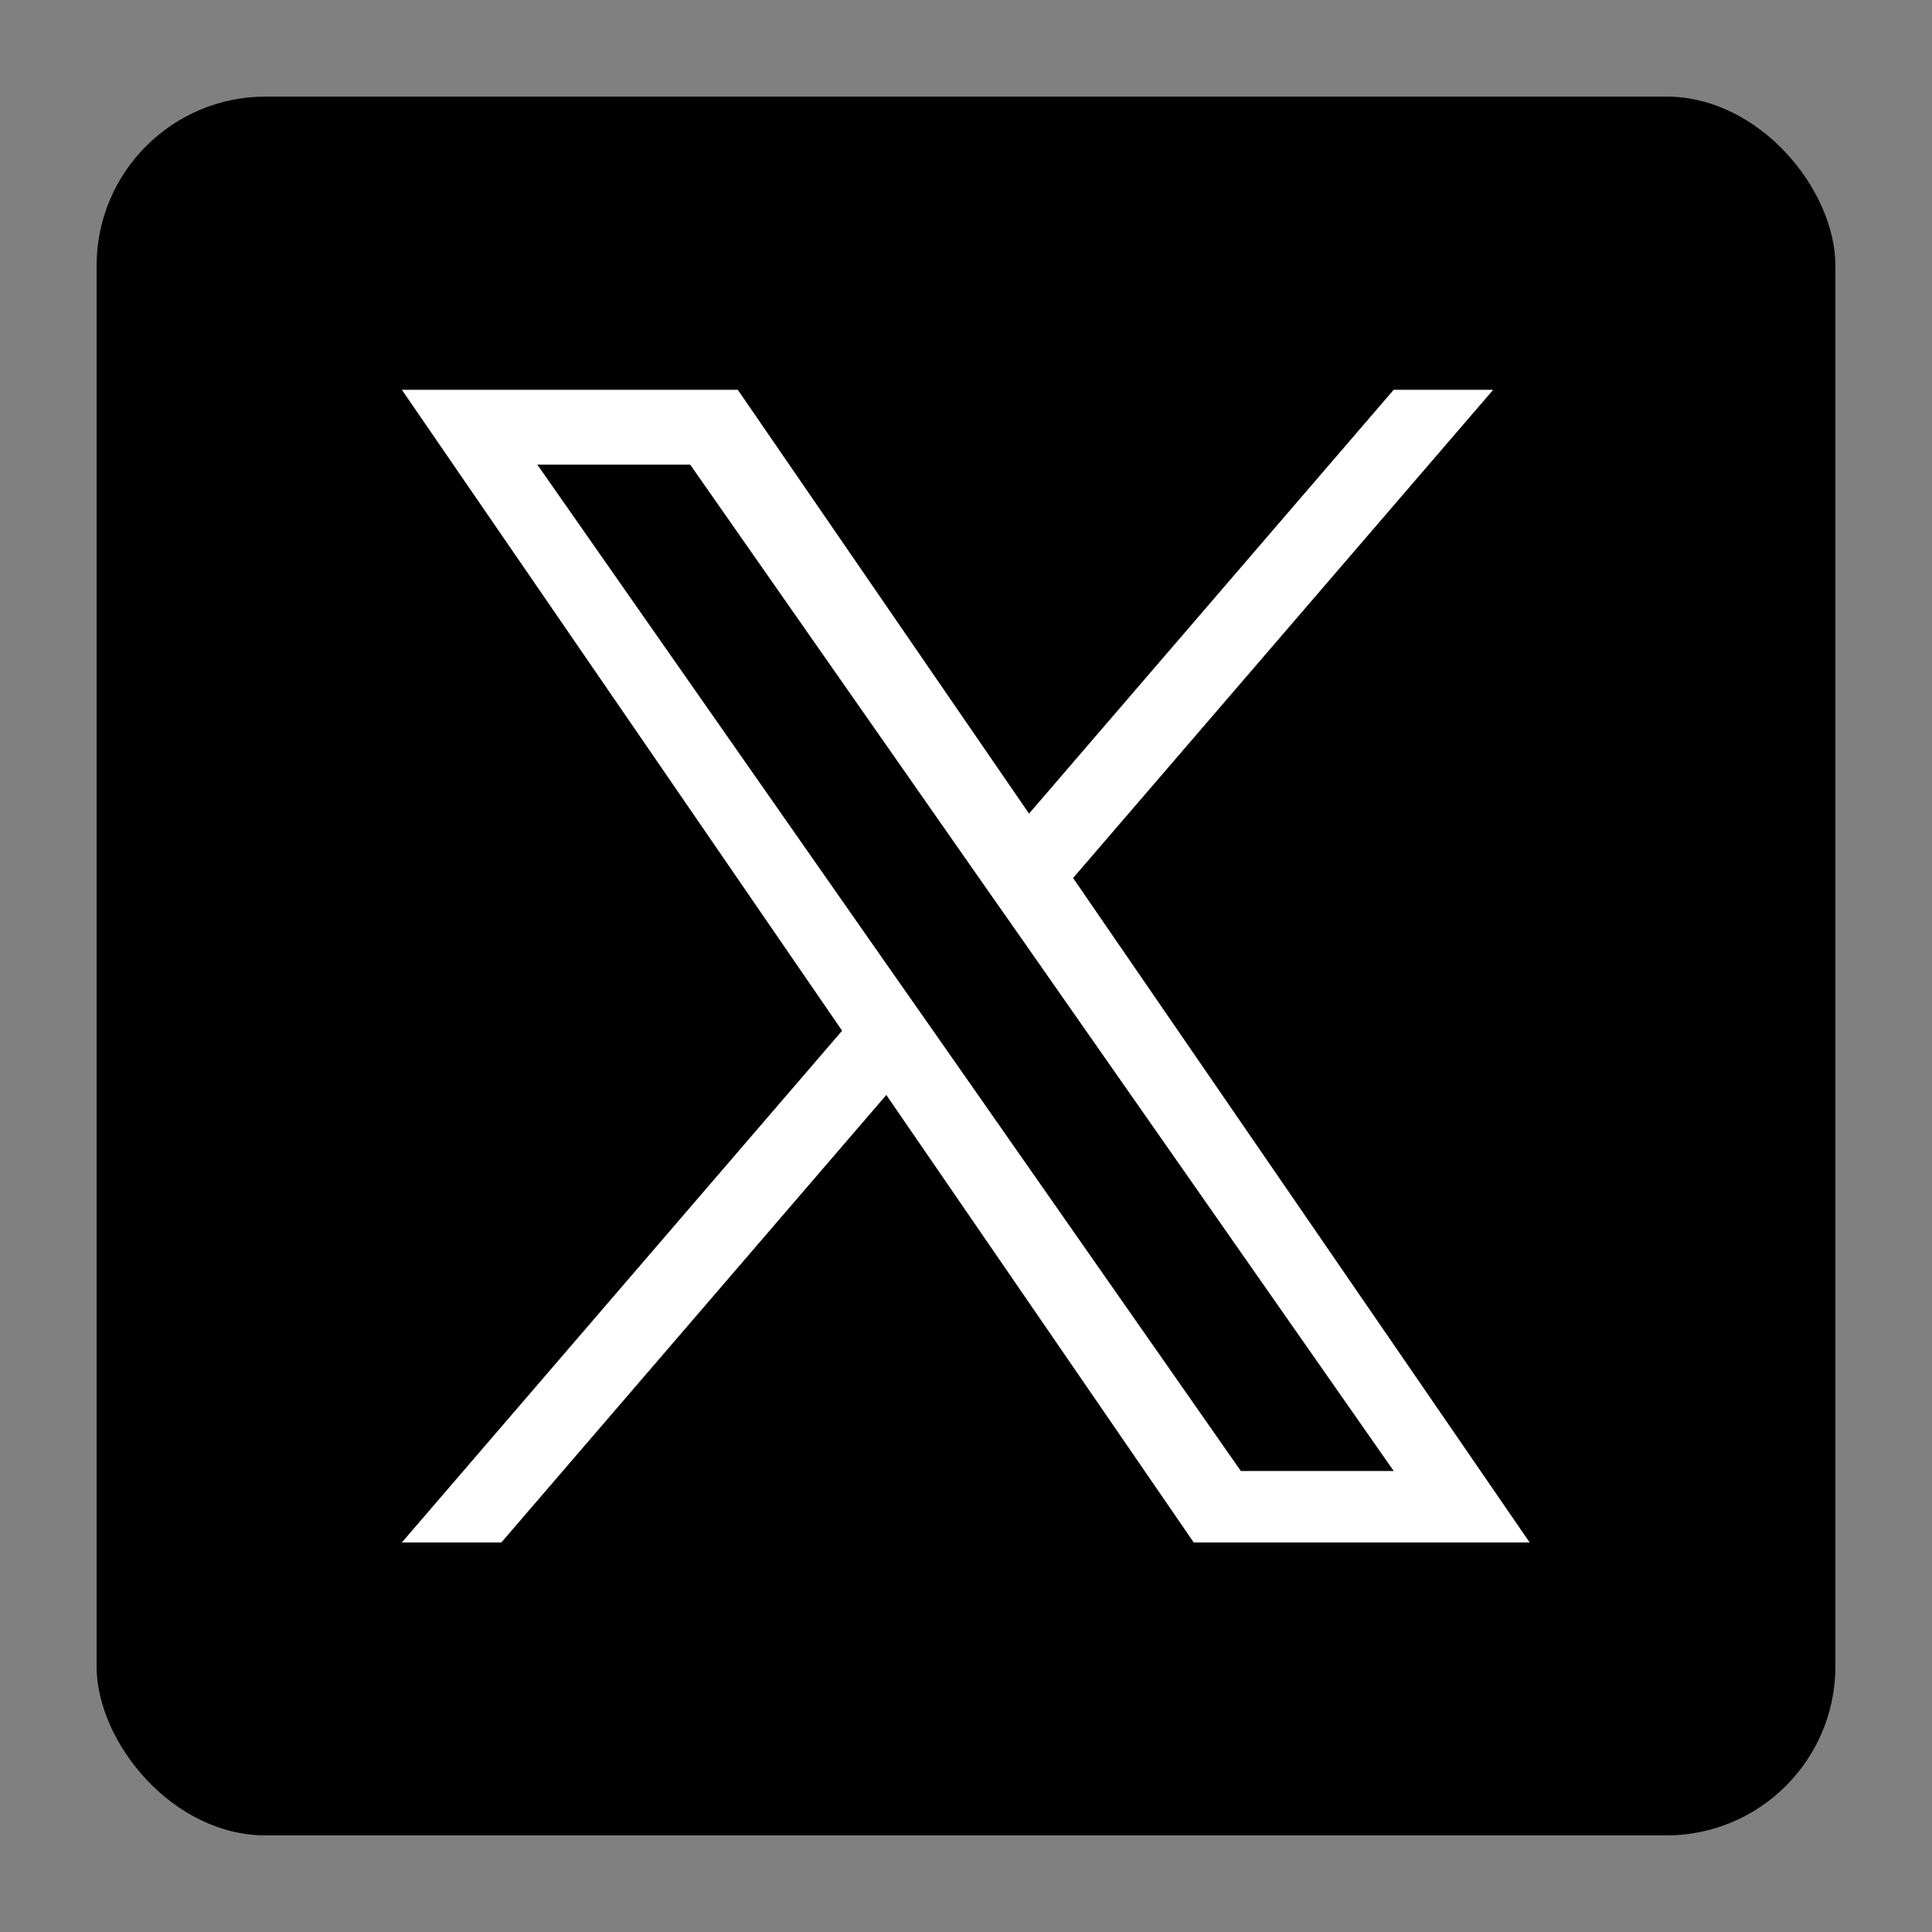
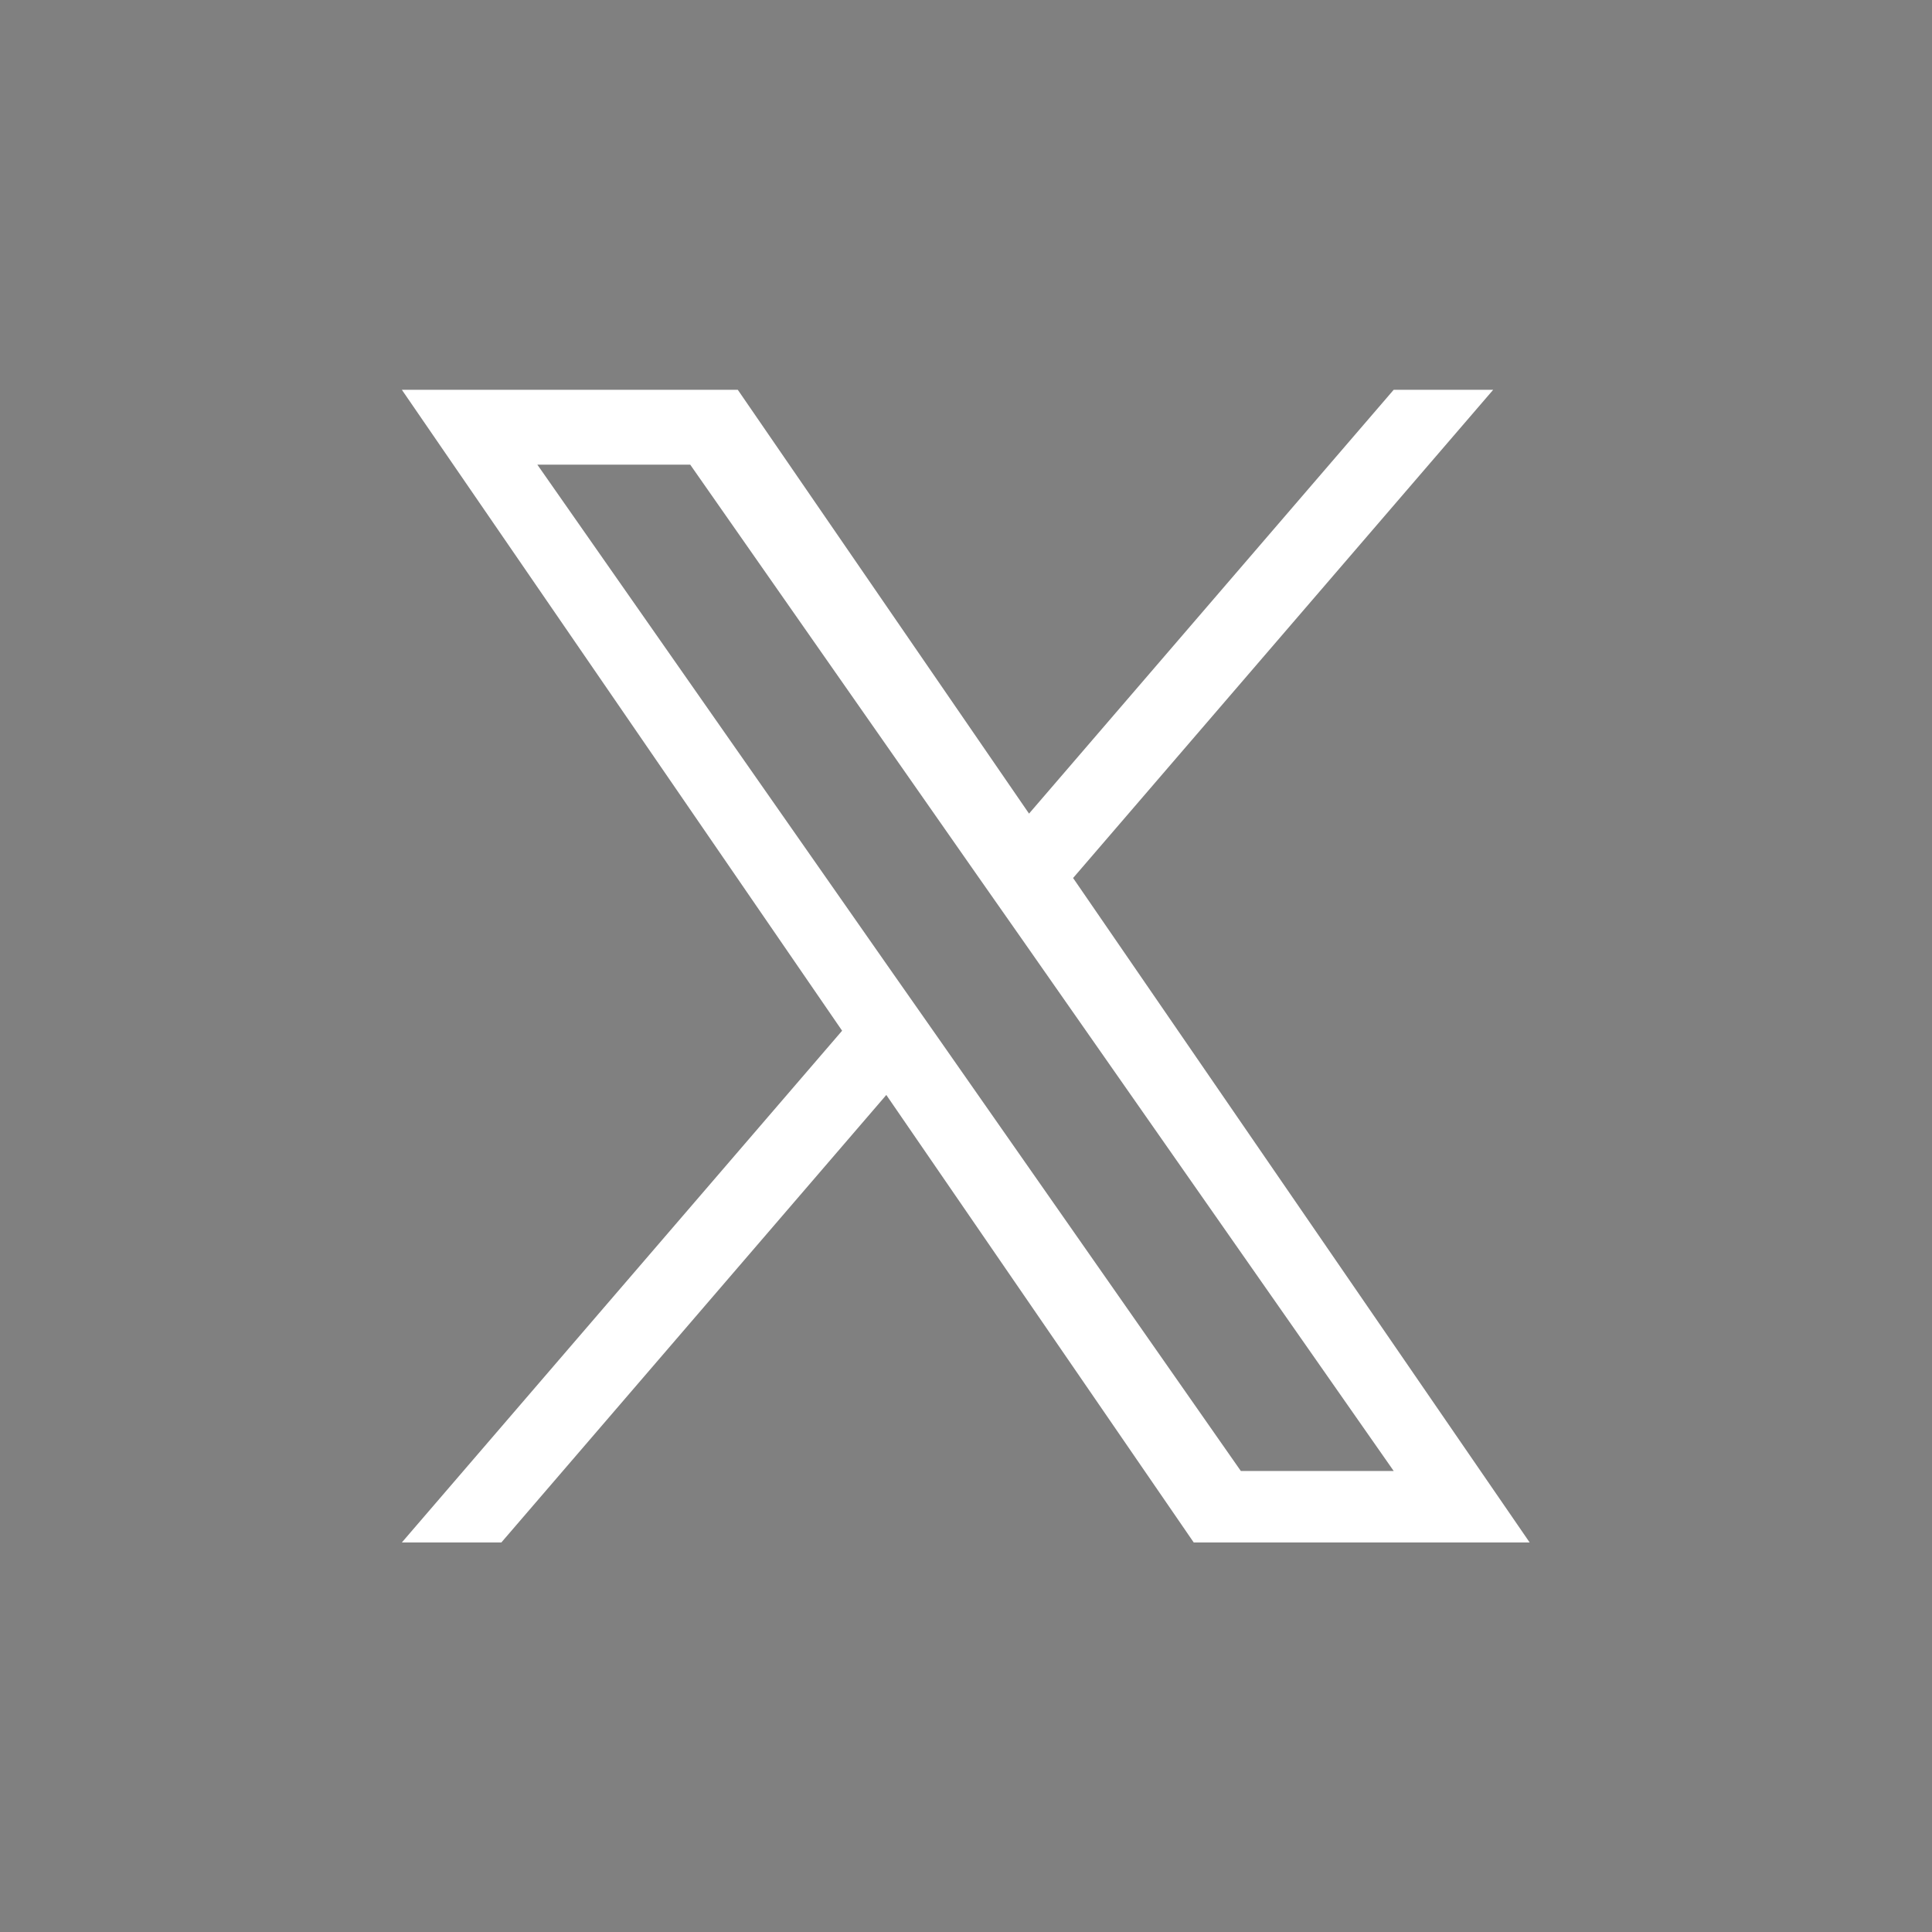
<svg xmlns="http://www.w3.org/2000/svg" id="_レイヤー_2" data-name="レイヤー 2" viewBox="0 0 80 80">
  <rect x="0" y="0" width="80" height="80" fill="#808080" stroke="none" />
  <defs>
    <style>
      .cls-1 {
        fill: #fff;
      }

      .cls-2 {
        fill: none;
      }
    </style>
  </defs>
  <g id="design">
    <g>
-       <rect x="4" y="4" width="72" height="72" rx="7" ry="7" />
      <path class="cls-1" d="M44.44,36.35l17.39-20.21h-4.12l-15.1,17.55-12.06-17.55h-13.91l18.23,26.54-18.23,21.19h4.12l15.94-18.53,12.73,18.53h13.91l-18.91-27.52h0ZM38.8,42.91l-1.85-2.64-14.7-21.03h6.33l11.86,16.97,1.85,2.64,15.42,22.06h-6.33l-12.58-18h0Z" />
    </g>
  </g>
  <g id="cf">
-     <rect class="cls-2" width="80" height="80" />
-   </g>
+     </g>
</svg>